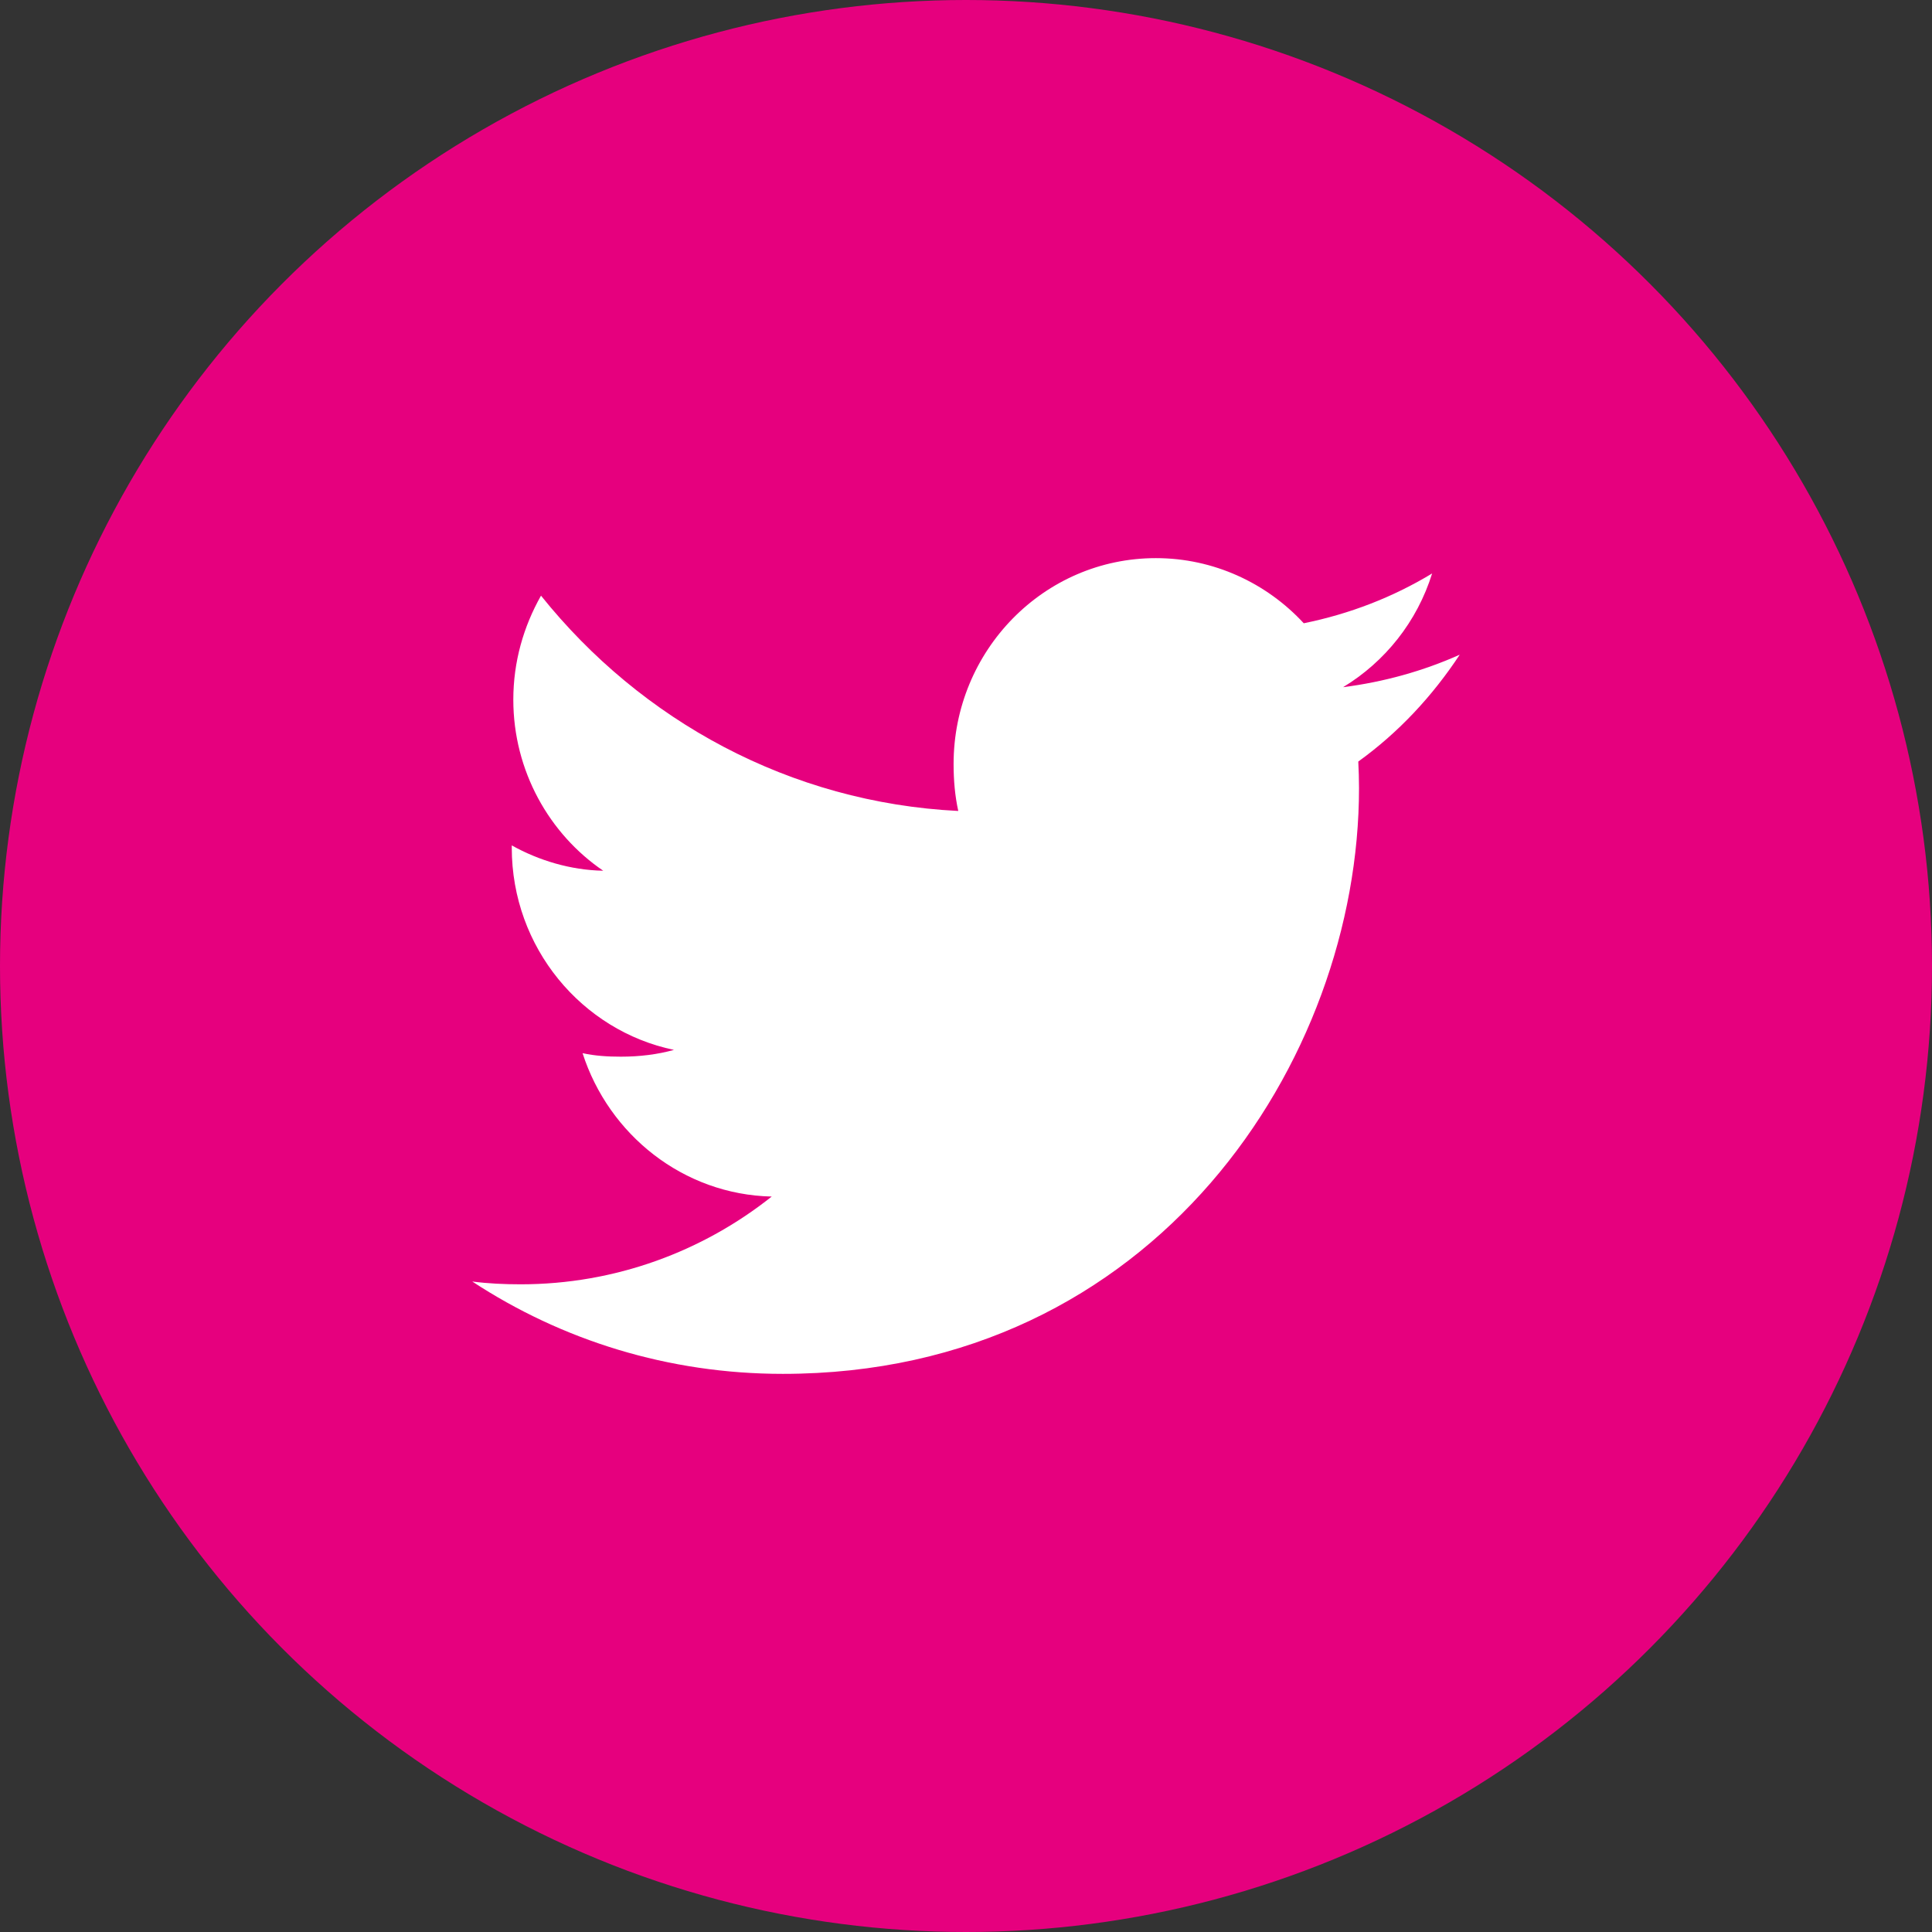
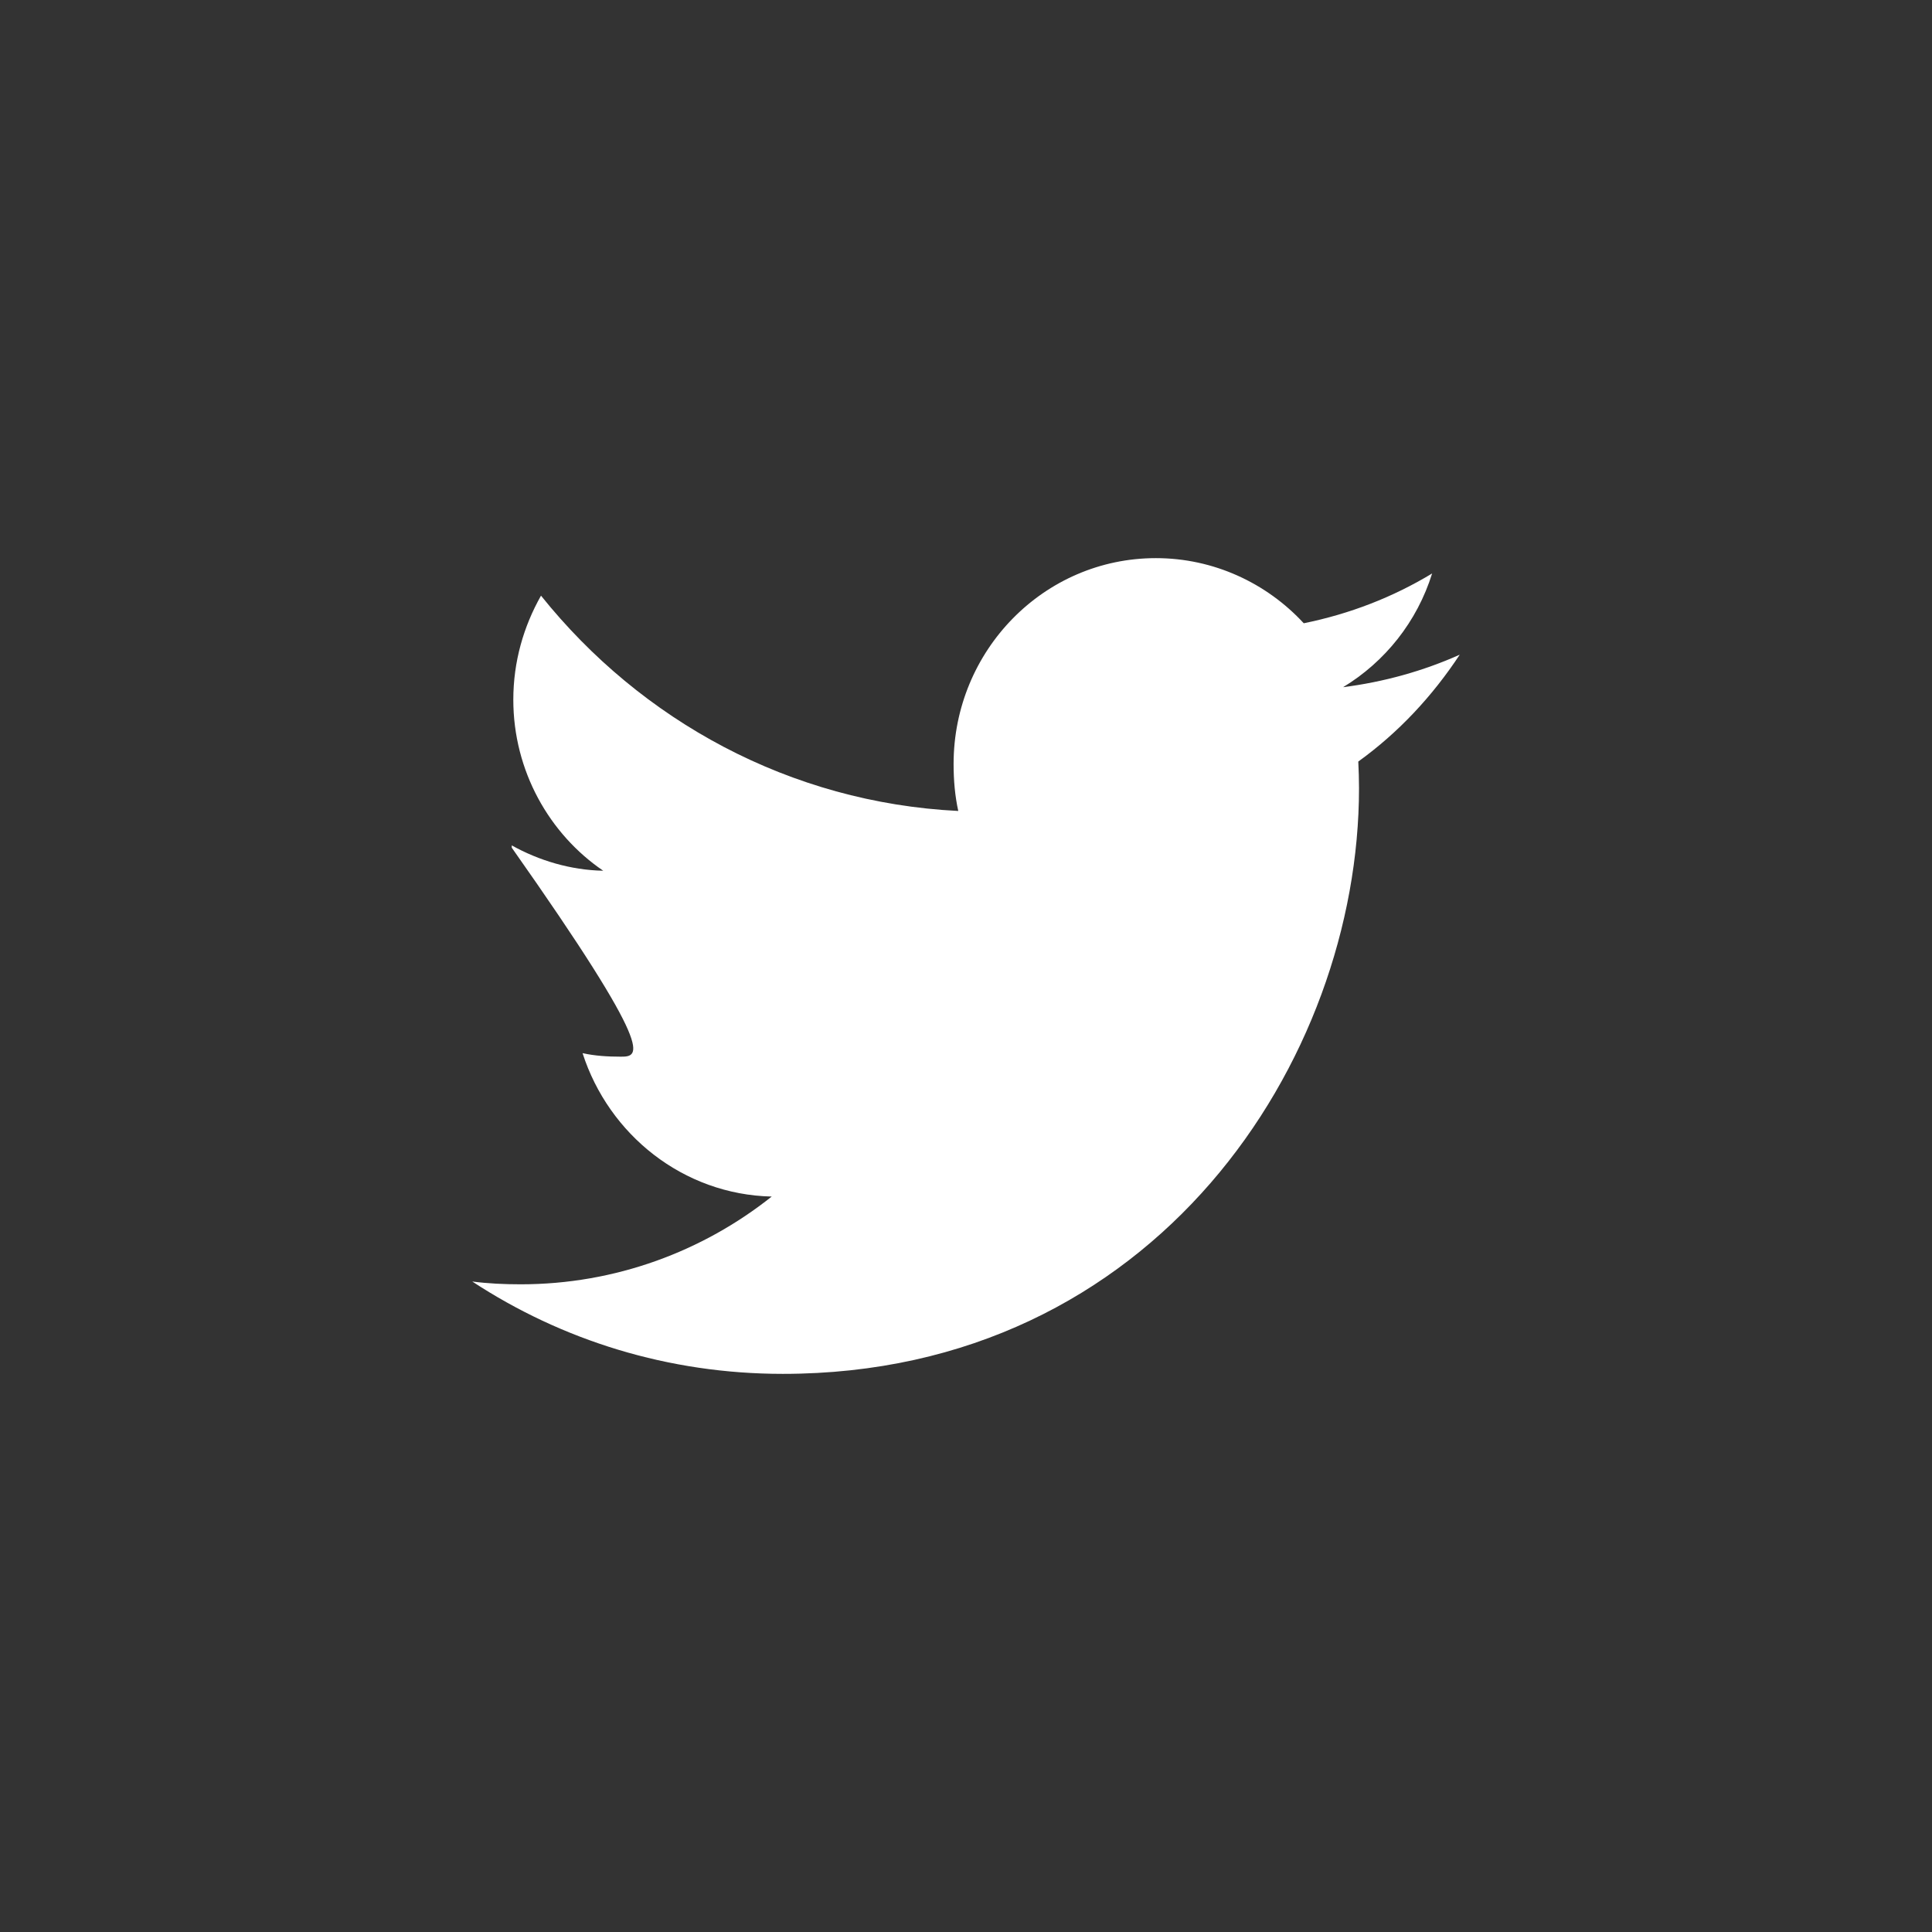
<svg xmlns="http://www.w3.org/2000/svg" width="45" height="45" viewBox="0 0 45 45" fill="none">
  <rect x="0" y="0" width="45" height="45" fill="#333333" stroke="none" />
-   <circle cx="22.5" cy="22.5" r="22.5" fill="#E6007E" />
-   <path d="M34 15.249C33.145 15.631 32.233 15.884 31.283 16.006C32.261 15.413 33.007 14.48 33.357 13.357C32.446 13.909 31.44 14.299 30.367 14.517C29.502 13.58 28.269 13 26.923 13C24.313 13 22.211 15.154 22.211 17.795C22.211 18.175 22.243 18.541 22.32 18.889C18.4 18.694 14.932 16.784 12.601 13.874C12.195 14.592 11.956 15.413 11.956 16.297C11.956 17.957 12.797 19.429 14.05 20.281C13.293 20.267 12.55 20.043 11.92 19.691C11.92 19.706 11.92 19.724 11.92 19.744C11.92 22.073 13.554 24.008 15.698 24.454C15.314 24.561 14.896 24.612 14.461 24.612C14.16 24.612 13.855 24.594 13.569 24.53C14.18 26.429 15.913 27.824 17.975 27.87C16.37 29.146 14.334 29.914 12.128 29.914C11.742 29.914 11.371 29.897 11 29.849C13.089 31.218 15.564 32 18.233 32C26.91 32 31.654 24.692 31.654 18.358C31.654 18.146 31.647 17.942 31.637 17.738C32.573 17.063 33.359 16.22 34 15.249Z" fill="white" />
+   <path d="M34 15.249C33.145 15.631 32.233 15.884 31.283 16.006C32.261 15.413 33.007 14.48 33.357 13.357C32.446 13.909 31.44 14.299 30.367 14.517C29.502 13.58 28.269 13 26.923 13C24.313 13 22.211 15.154 22.211 17.795C22.211 18.175 22.243 18.541 22.32 18.889C18.4 18.694 14.932 16.784 12.601 13.874C12.195 14.592 11.956 15.413 11.956 16.297C11.956 17.957 12.797 19.429 14.05 20.281C13.293 20.267 12.55 20.043 11.92 19.691C11.92 19.706 11.92 19.724 11.92 19.744C15.314 24.561 14.896 24.612 14.461 24.612C14.16 24.612 13.855 24.594 13.569 24.53C14.18 26.429 15.913 27.824 17.975 27.87C16.37 29.146 14.334 29.914 12.128 29.914C11.742 29.914 11.371 29.897 11 29.849C13.089 31.218 15.564 32 18.233 32C26.91 32 31.654 24.692 31.654 18.358C31.654 18.146 31.647 17.942 31.637 17.738C32.573 17.063 33.359 16.22 34 15.249Z" fill="white" />
</svg>